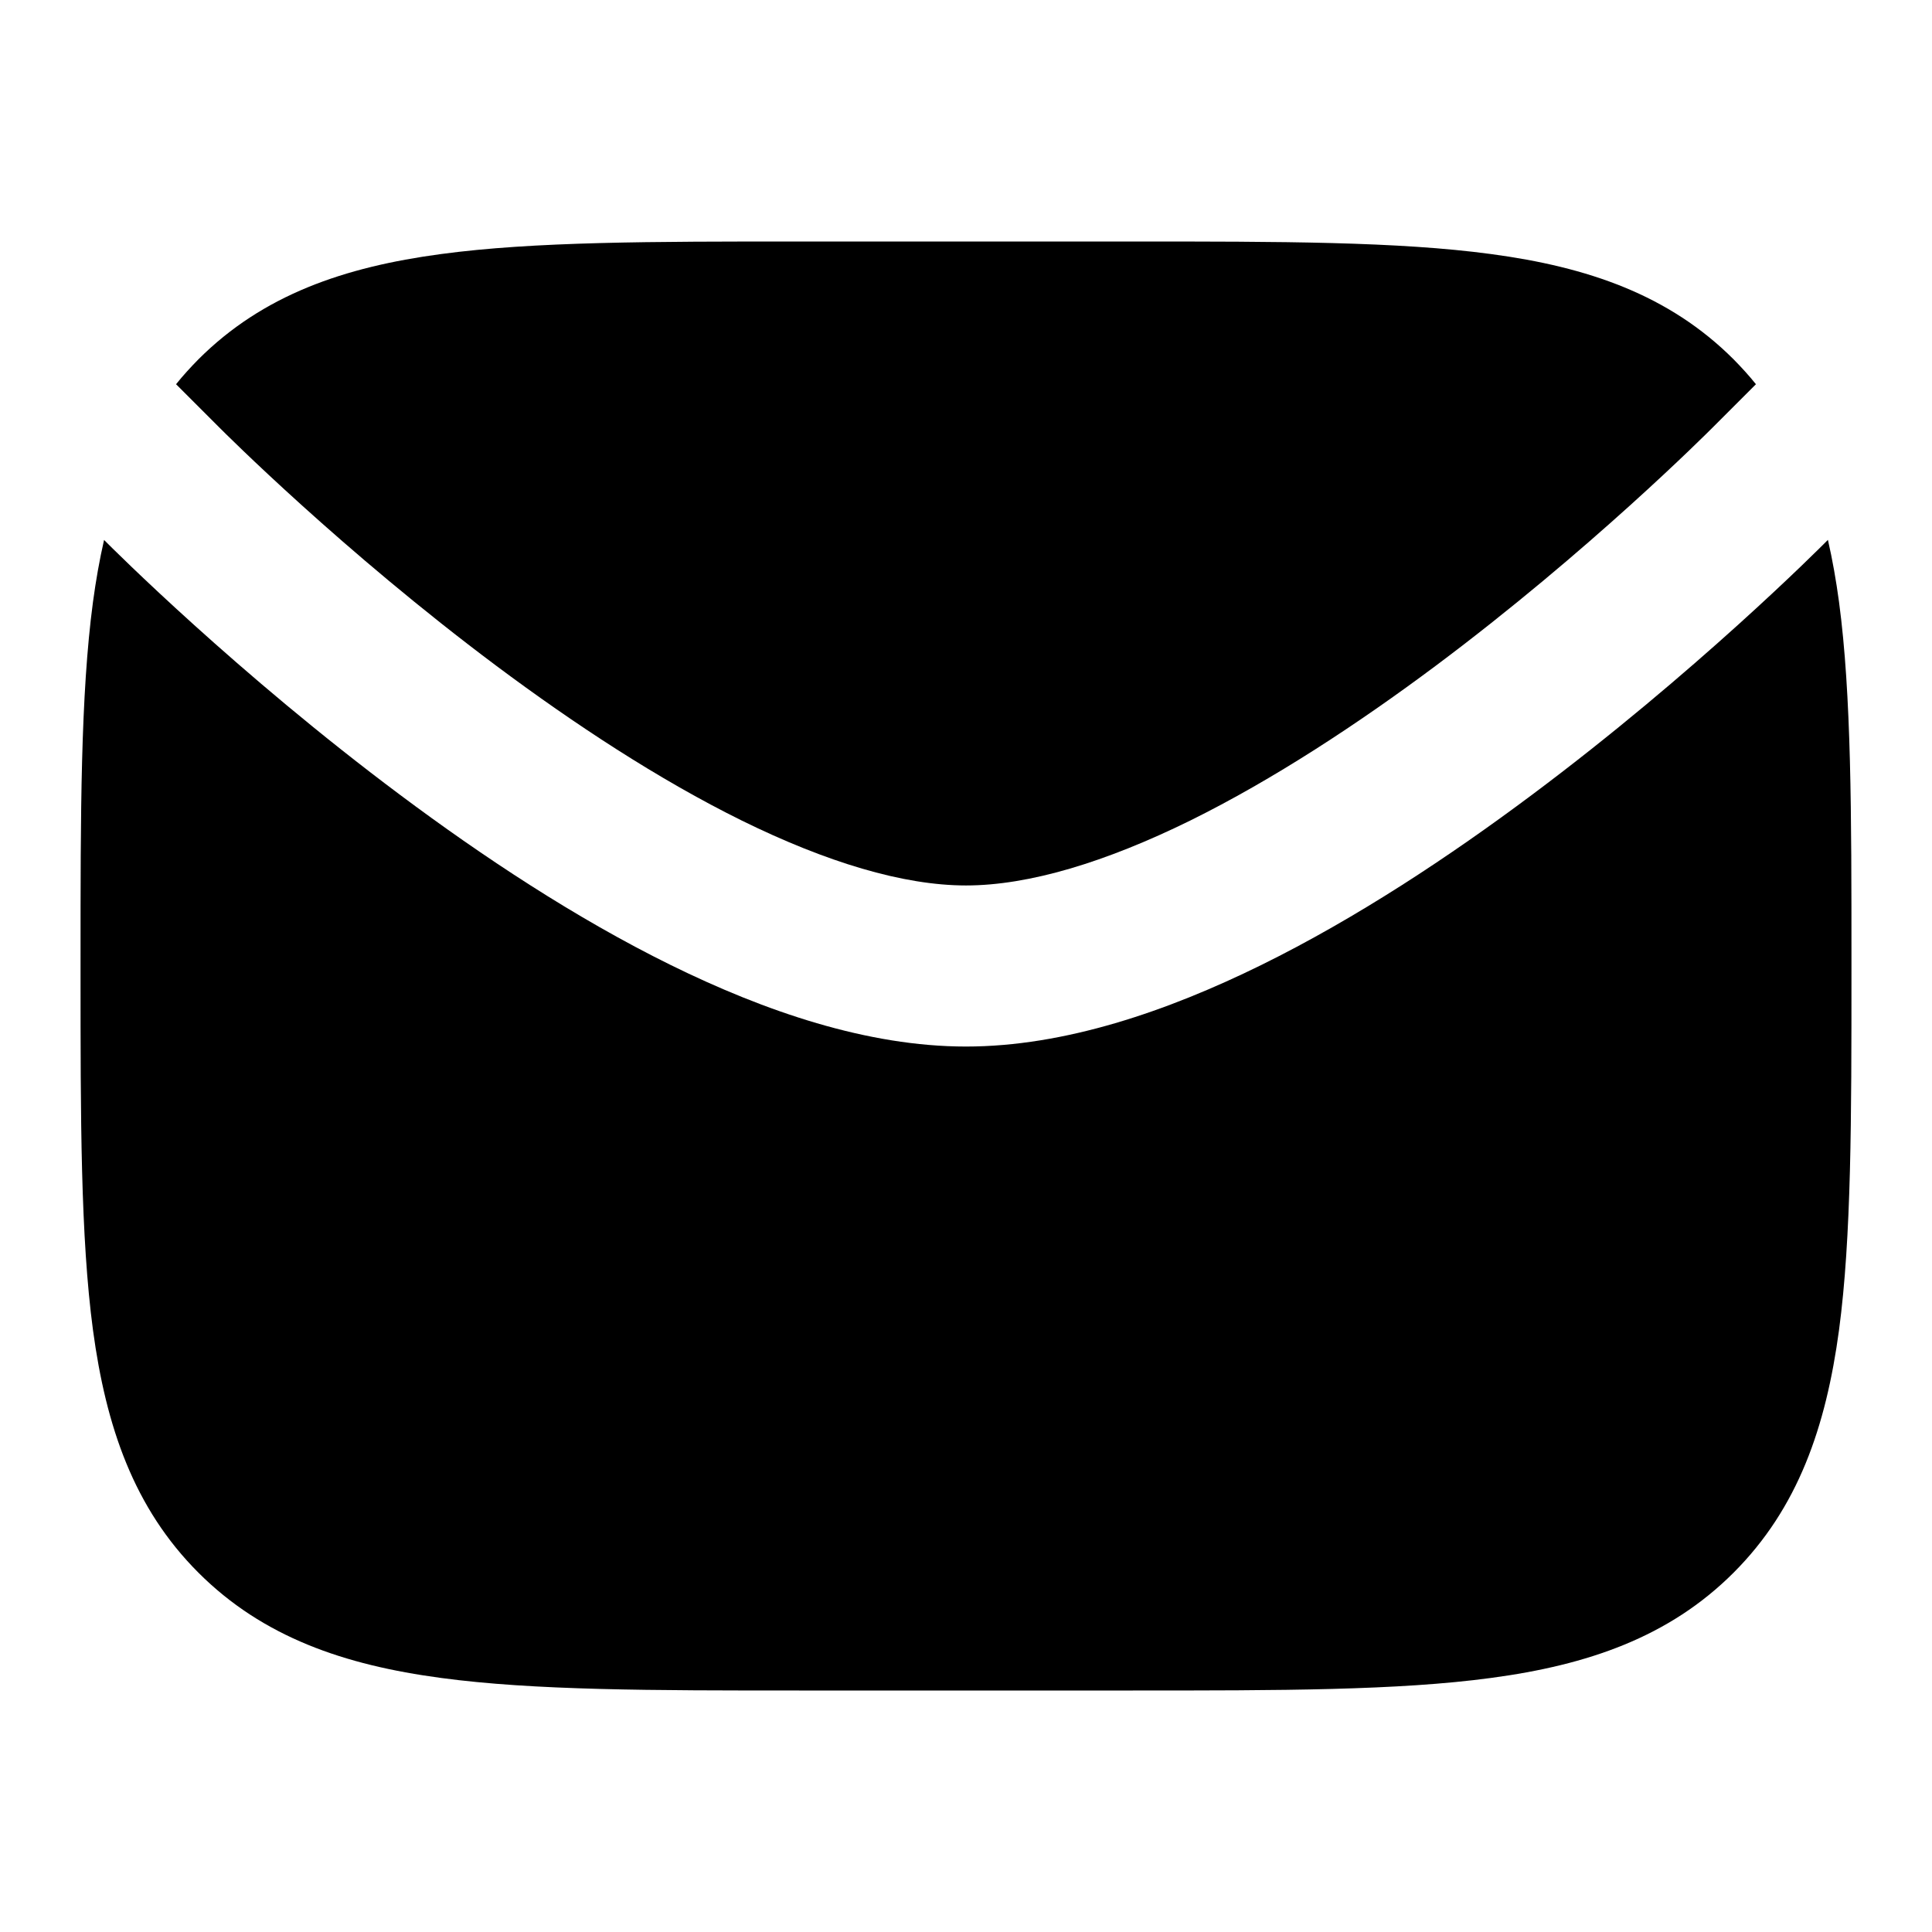
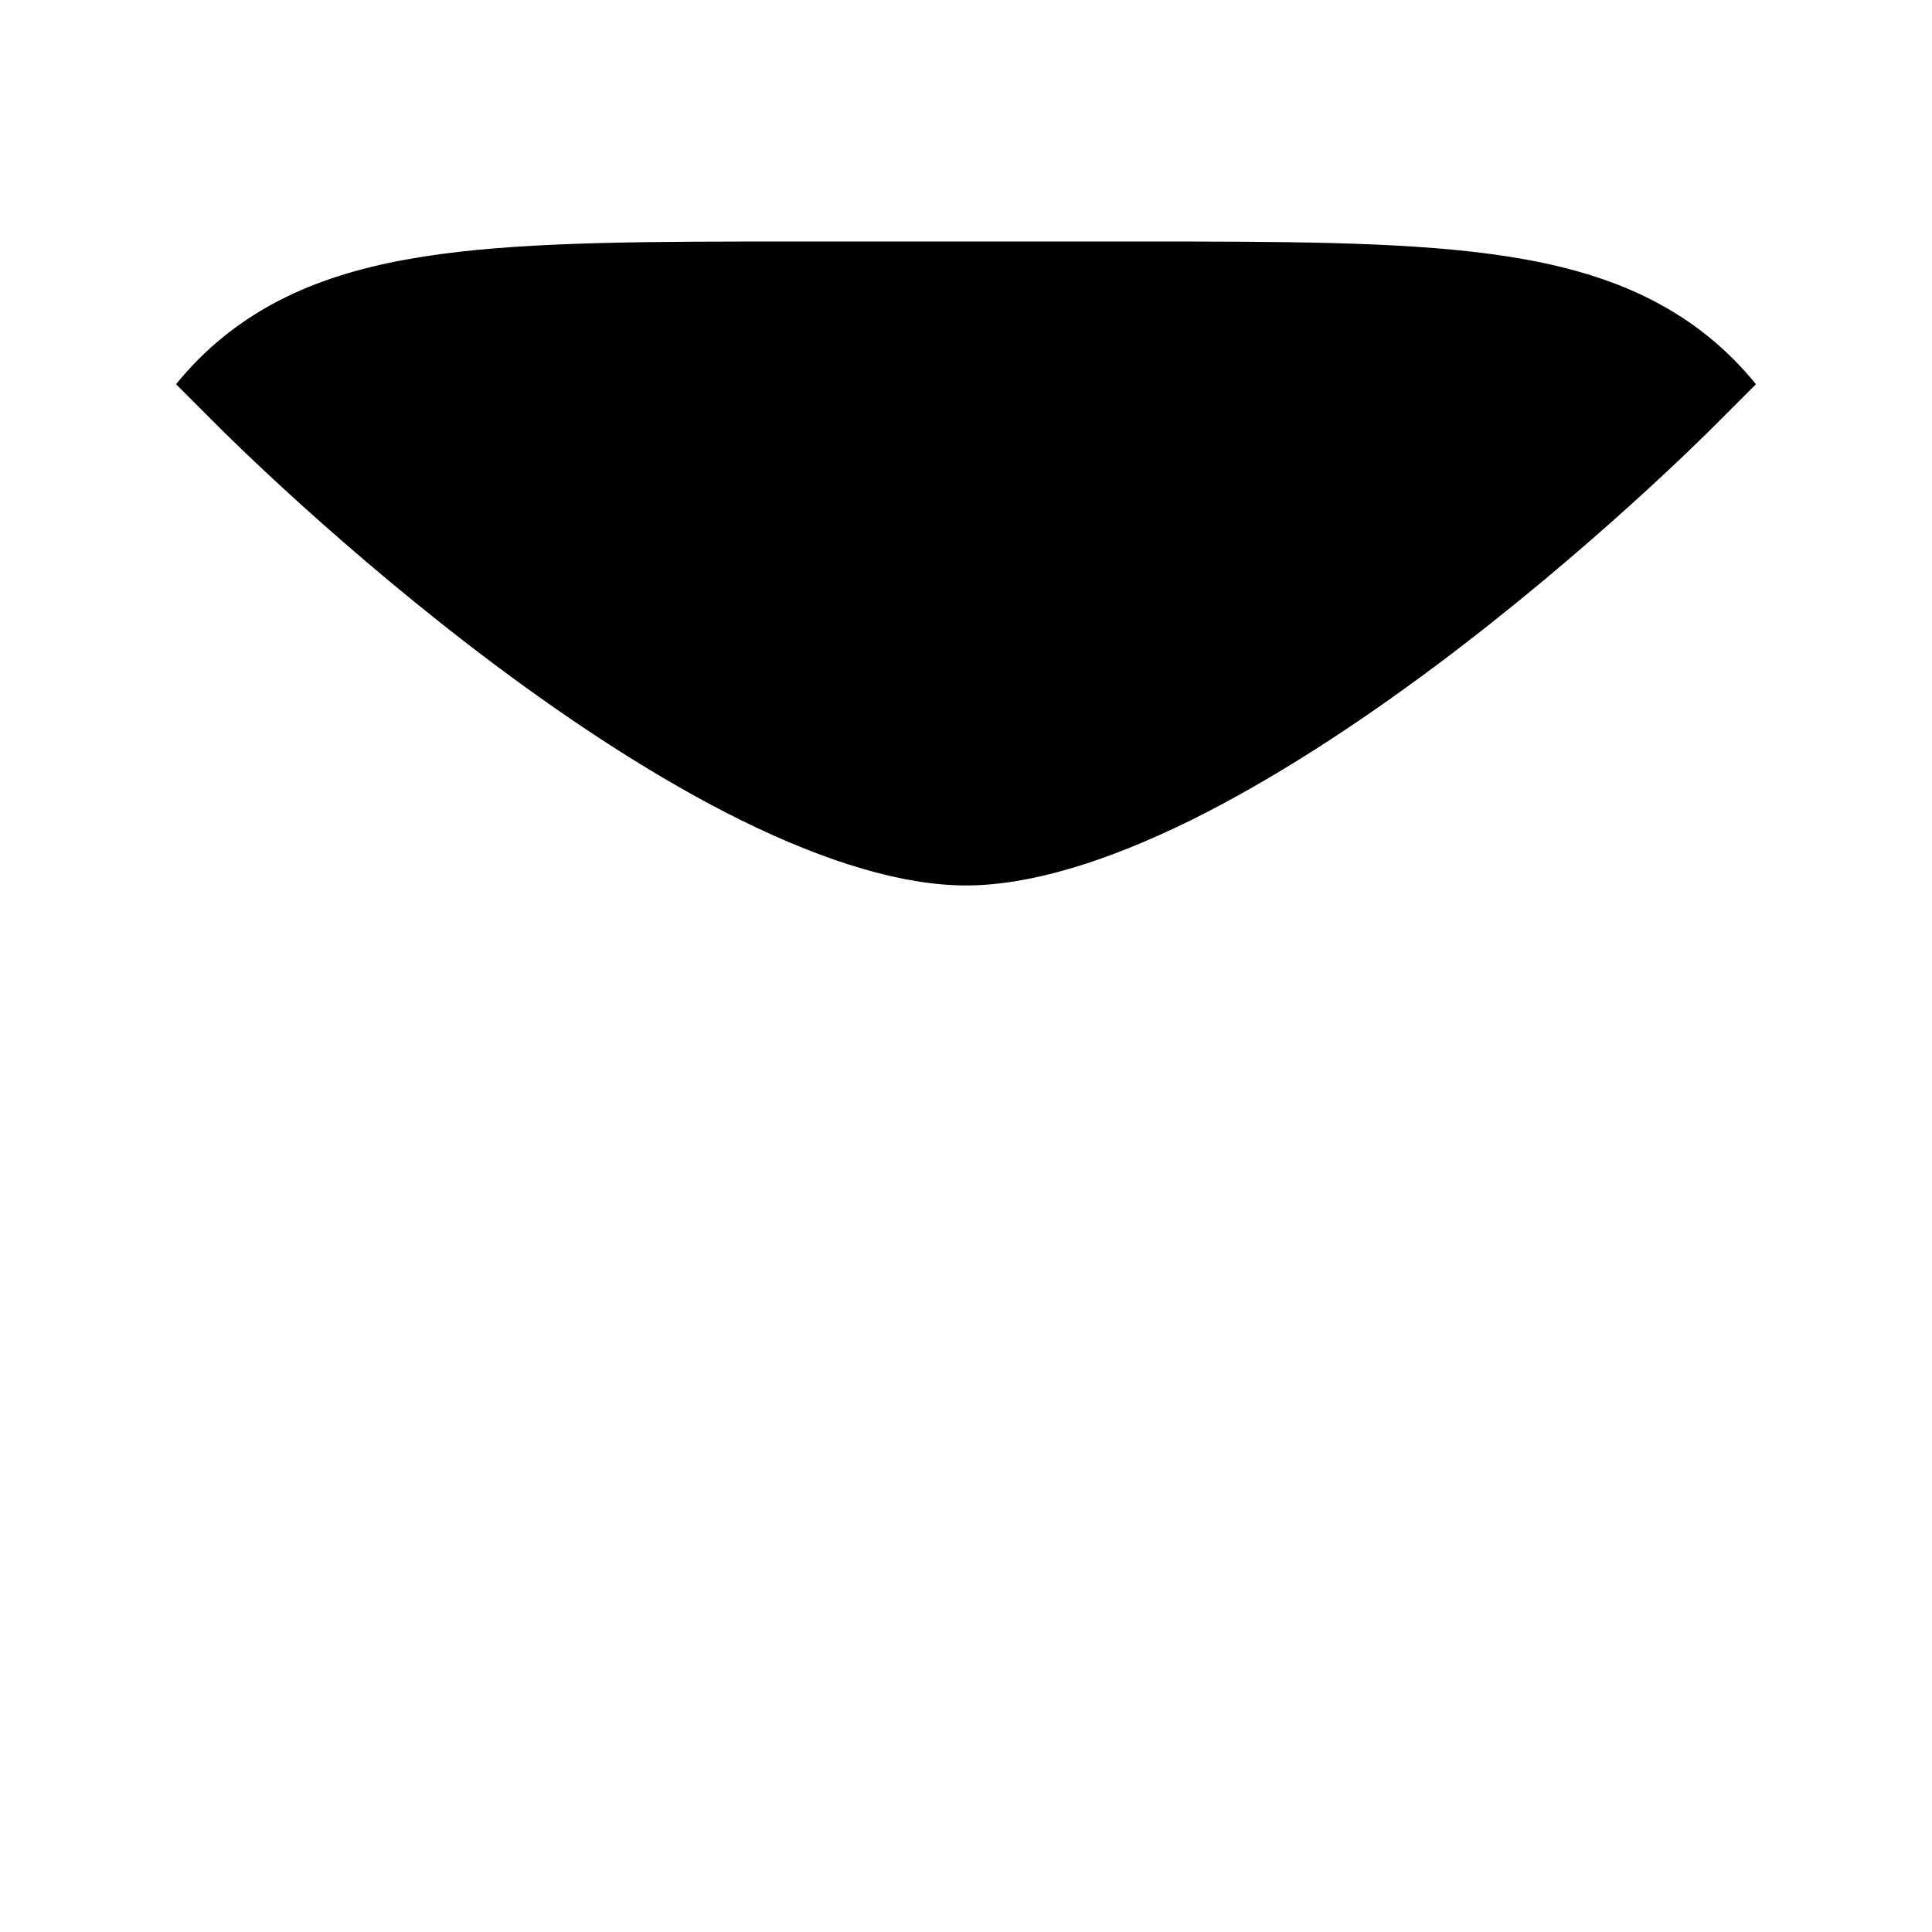
<svg xmlns="http://www.w3.org/2000/svg" width="16" height="16" viewBox="0 0 16 16" fill="none">
  <path d="M6.618 2H9.382C10.598 2 11.578 2 12.348 2.104C13.148 2.211 13.822 2.441 14.357 2.976C14.423 3.043 14.485 3.111 14.542 3.182L14.195 3.529L14.19 3.534C14.136 3.588 13.165 4.561 11.887 5.516C11.248 5.993 10.546 6.455 9.856 6.796C9.156 7.14 8.521 7.333 8 7.333C7.479 7.333 6.844 7.14 6.144 6.796C5.453 6.455 4.752 5.993 4.113 5.516C2.835 4.561 1.864 3.588 1.81 3.534L1.805 3.529L1.458 3.182C1.515 3.111 1.577 3.043 1.643 2.976C2.178 2.441 2.852 2.211 3.652 2.104C4.422 2 5.402 2 6.618 2Z" fill="black" />
-   <path d="M0.862 4.471C0.824 4.636 0.794 4.808 0.77 4.985C0.667 5.756 0.667 6.736 0.667 7.951V8.049C0.667 9.264 0.667 10.244 0.77 11.015C0.878 11.815 1.108 12.489 1.643 13.024C2.178 13.559 2.852 13.789 3.652 13.896C4.422 14 5.402 14 6.618 14H9.382C10.598 14 11.578 14 12.348 13.896C13.148 13.789 13.822 13.559 14.357 13.024C14.892 12.489 15.122 11.815 15.23 11.015C15.333 10.244 15.333 9.264 15.333 8.049V7.951C15.333 6.736 15.333 5.756 15.23 4.985C15.206 4.808 15.176 4.636 15.138 4.471L15.136 4.473C15.063 4.547 14.039 5.573 12.685 6.584C12.008 7.09 11.235 7.603 10.445 7.992C9.665 8.376 8.815 8.667 8 8.667C7.184 8.667 6.335 8.376 5.555 7.992C4.765 7.603 3.992 7.09 3.315 6.584C1.961 5.573 0.937 4.547 0.863 4.473L0.862 4.471Z" fill="black" />
</svg>